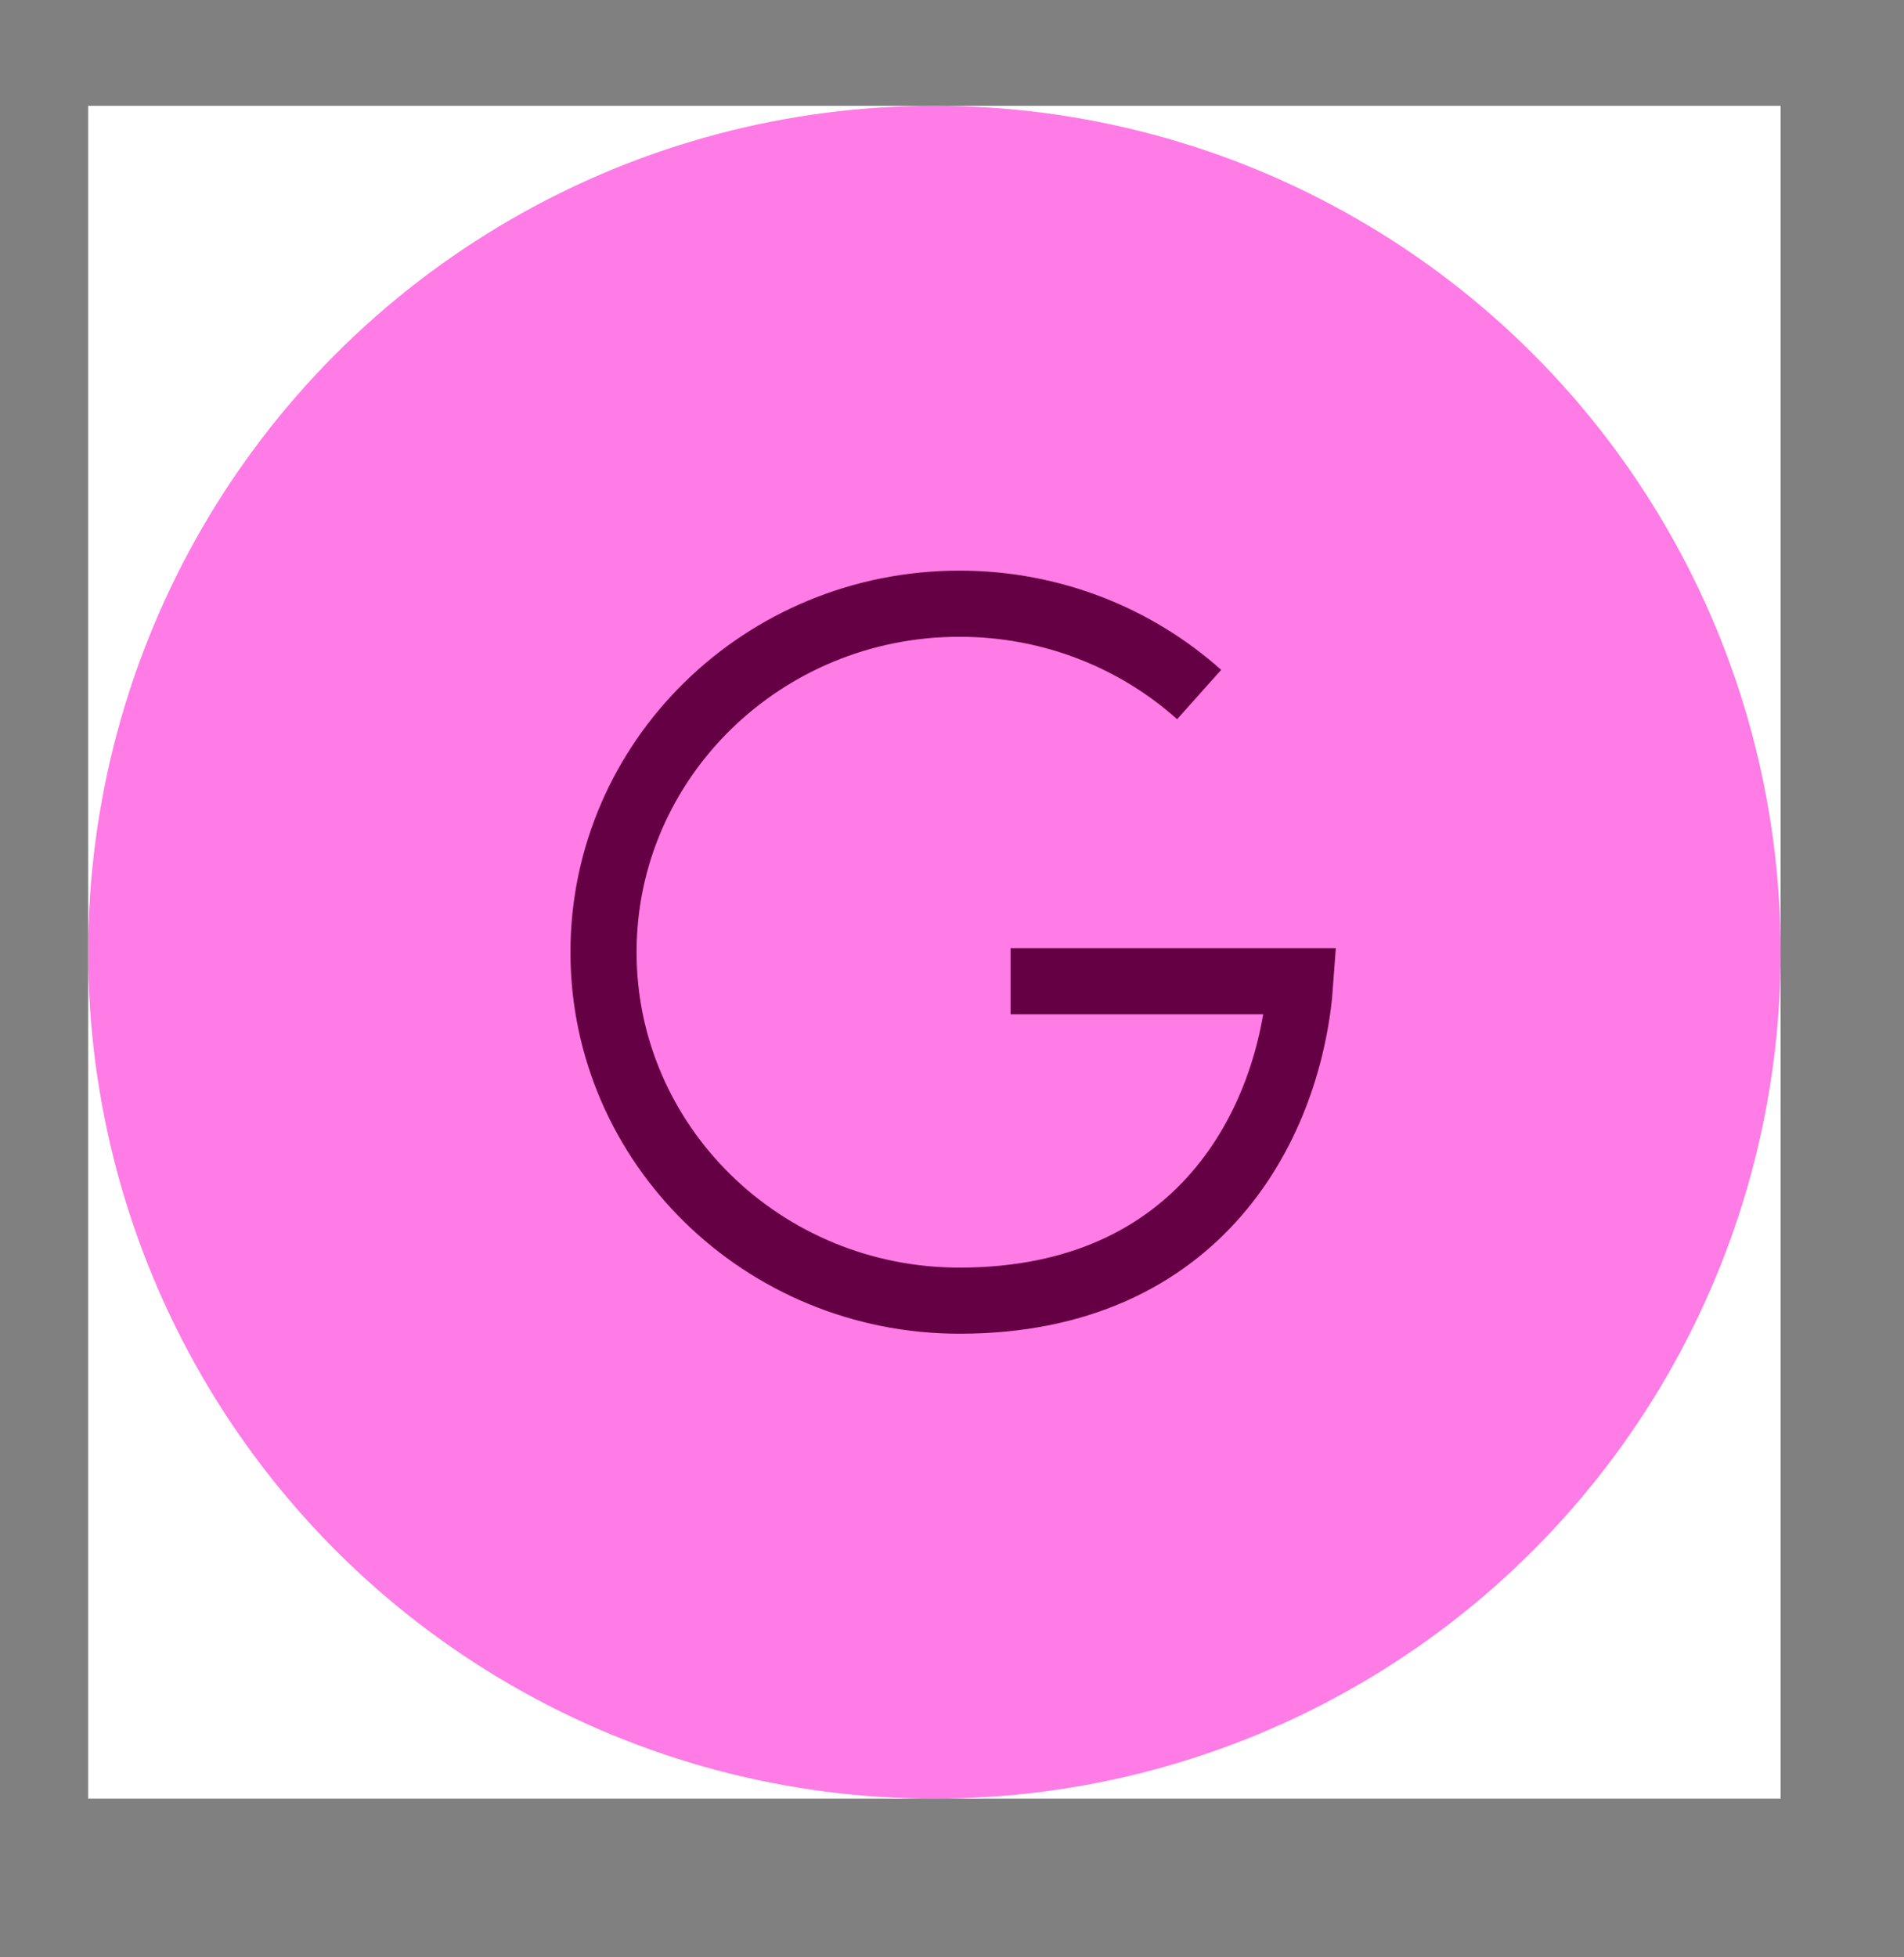
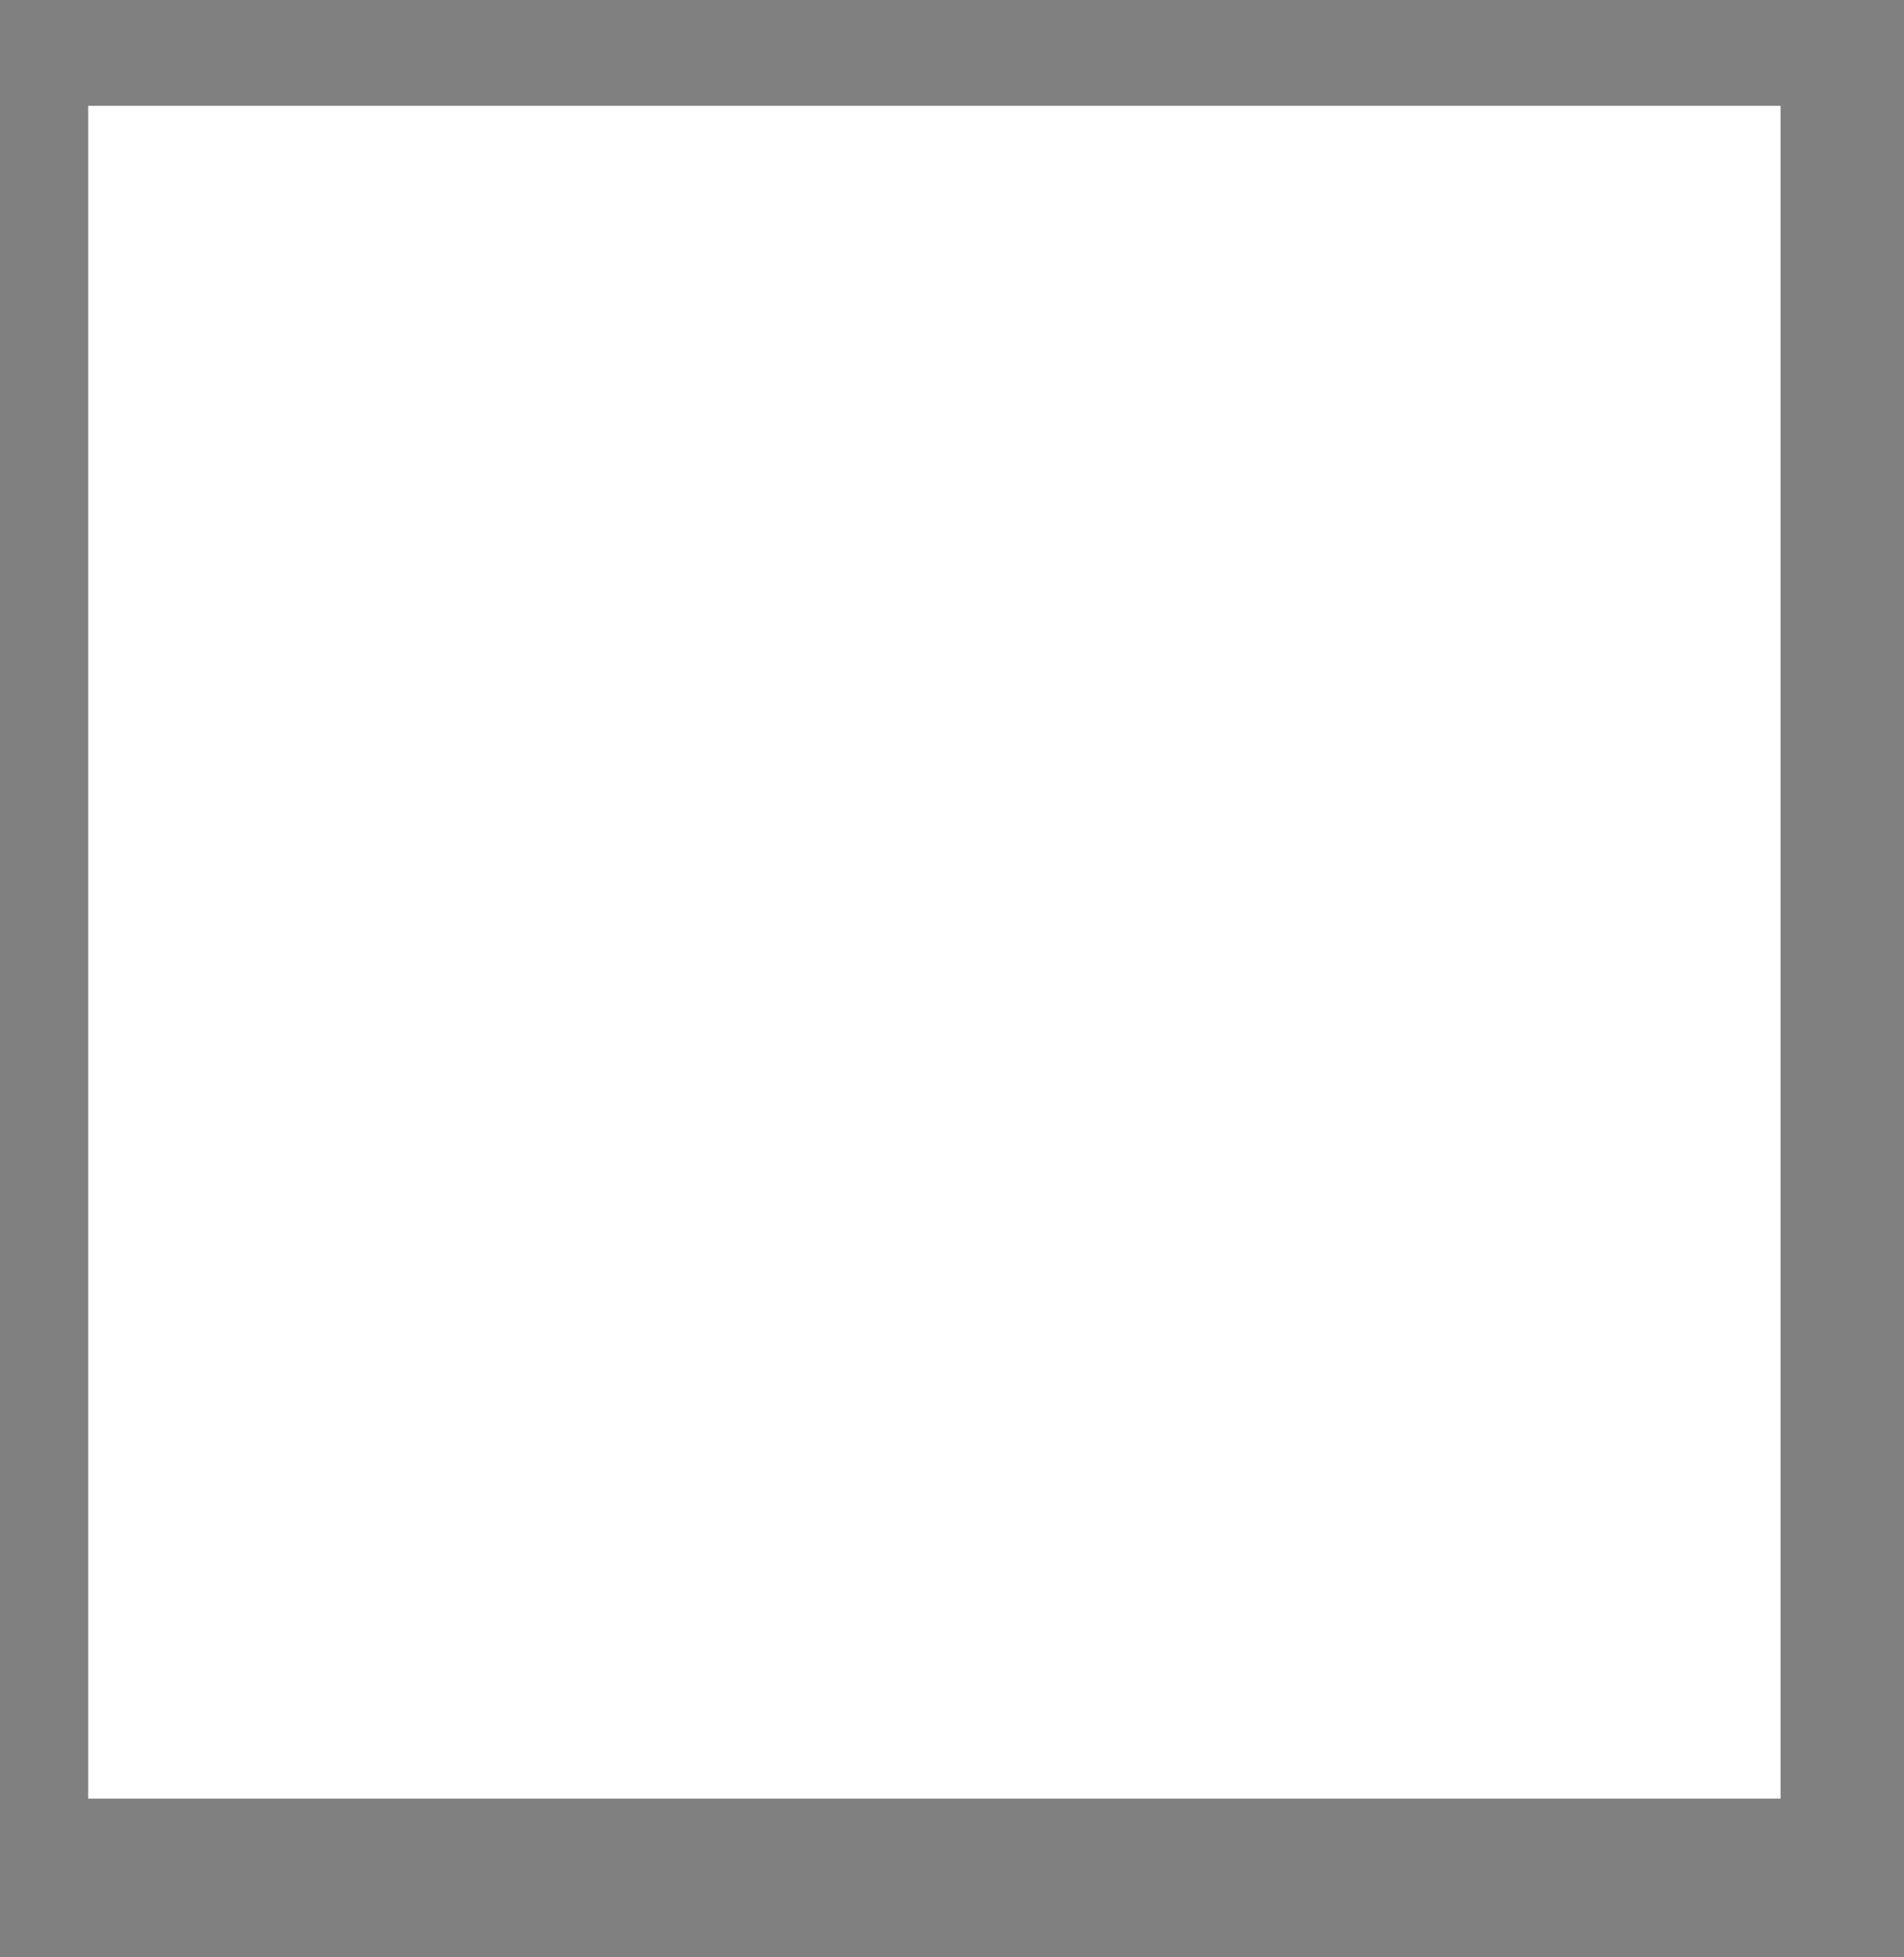
<svg xmlns="http://www.w3.org/2000/svg" width="36" height="37" viewBox="0 0 36 37" fill="none">
  <rect x="0" y="0" width="36" height="37" fill="#808080" stroke="none" />
  <rect width="32" height="32" transform="translate(1.667 2)" fill="white" />
-   <circle cx="17.667" cy="18" r="16" fill="#FF7BE5" />
-   <path d="M22.673 13.129C21.478 12.062 19.887 11.412 18.142 11.412C14.424 11.412 11.411 14.362 11.411 17.999C11.411 21.637 14.424 24.587 18.142 24.587C22.713 24.587 24.402 21.201 24.587 18.548H19.107" stroke="#660044" stroke-width="1.25" />
</svg>